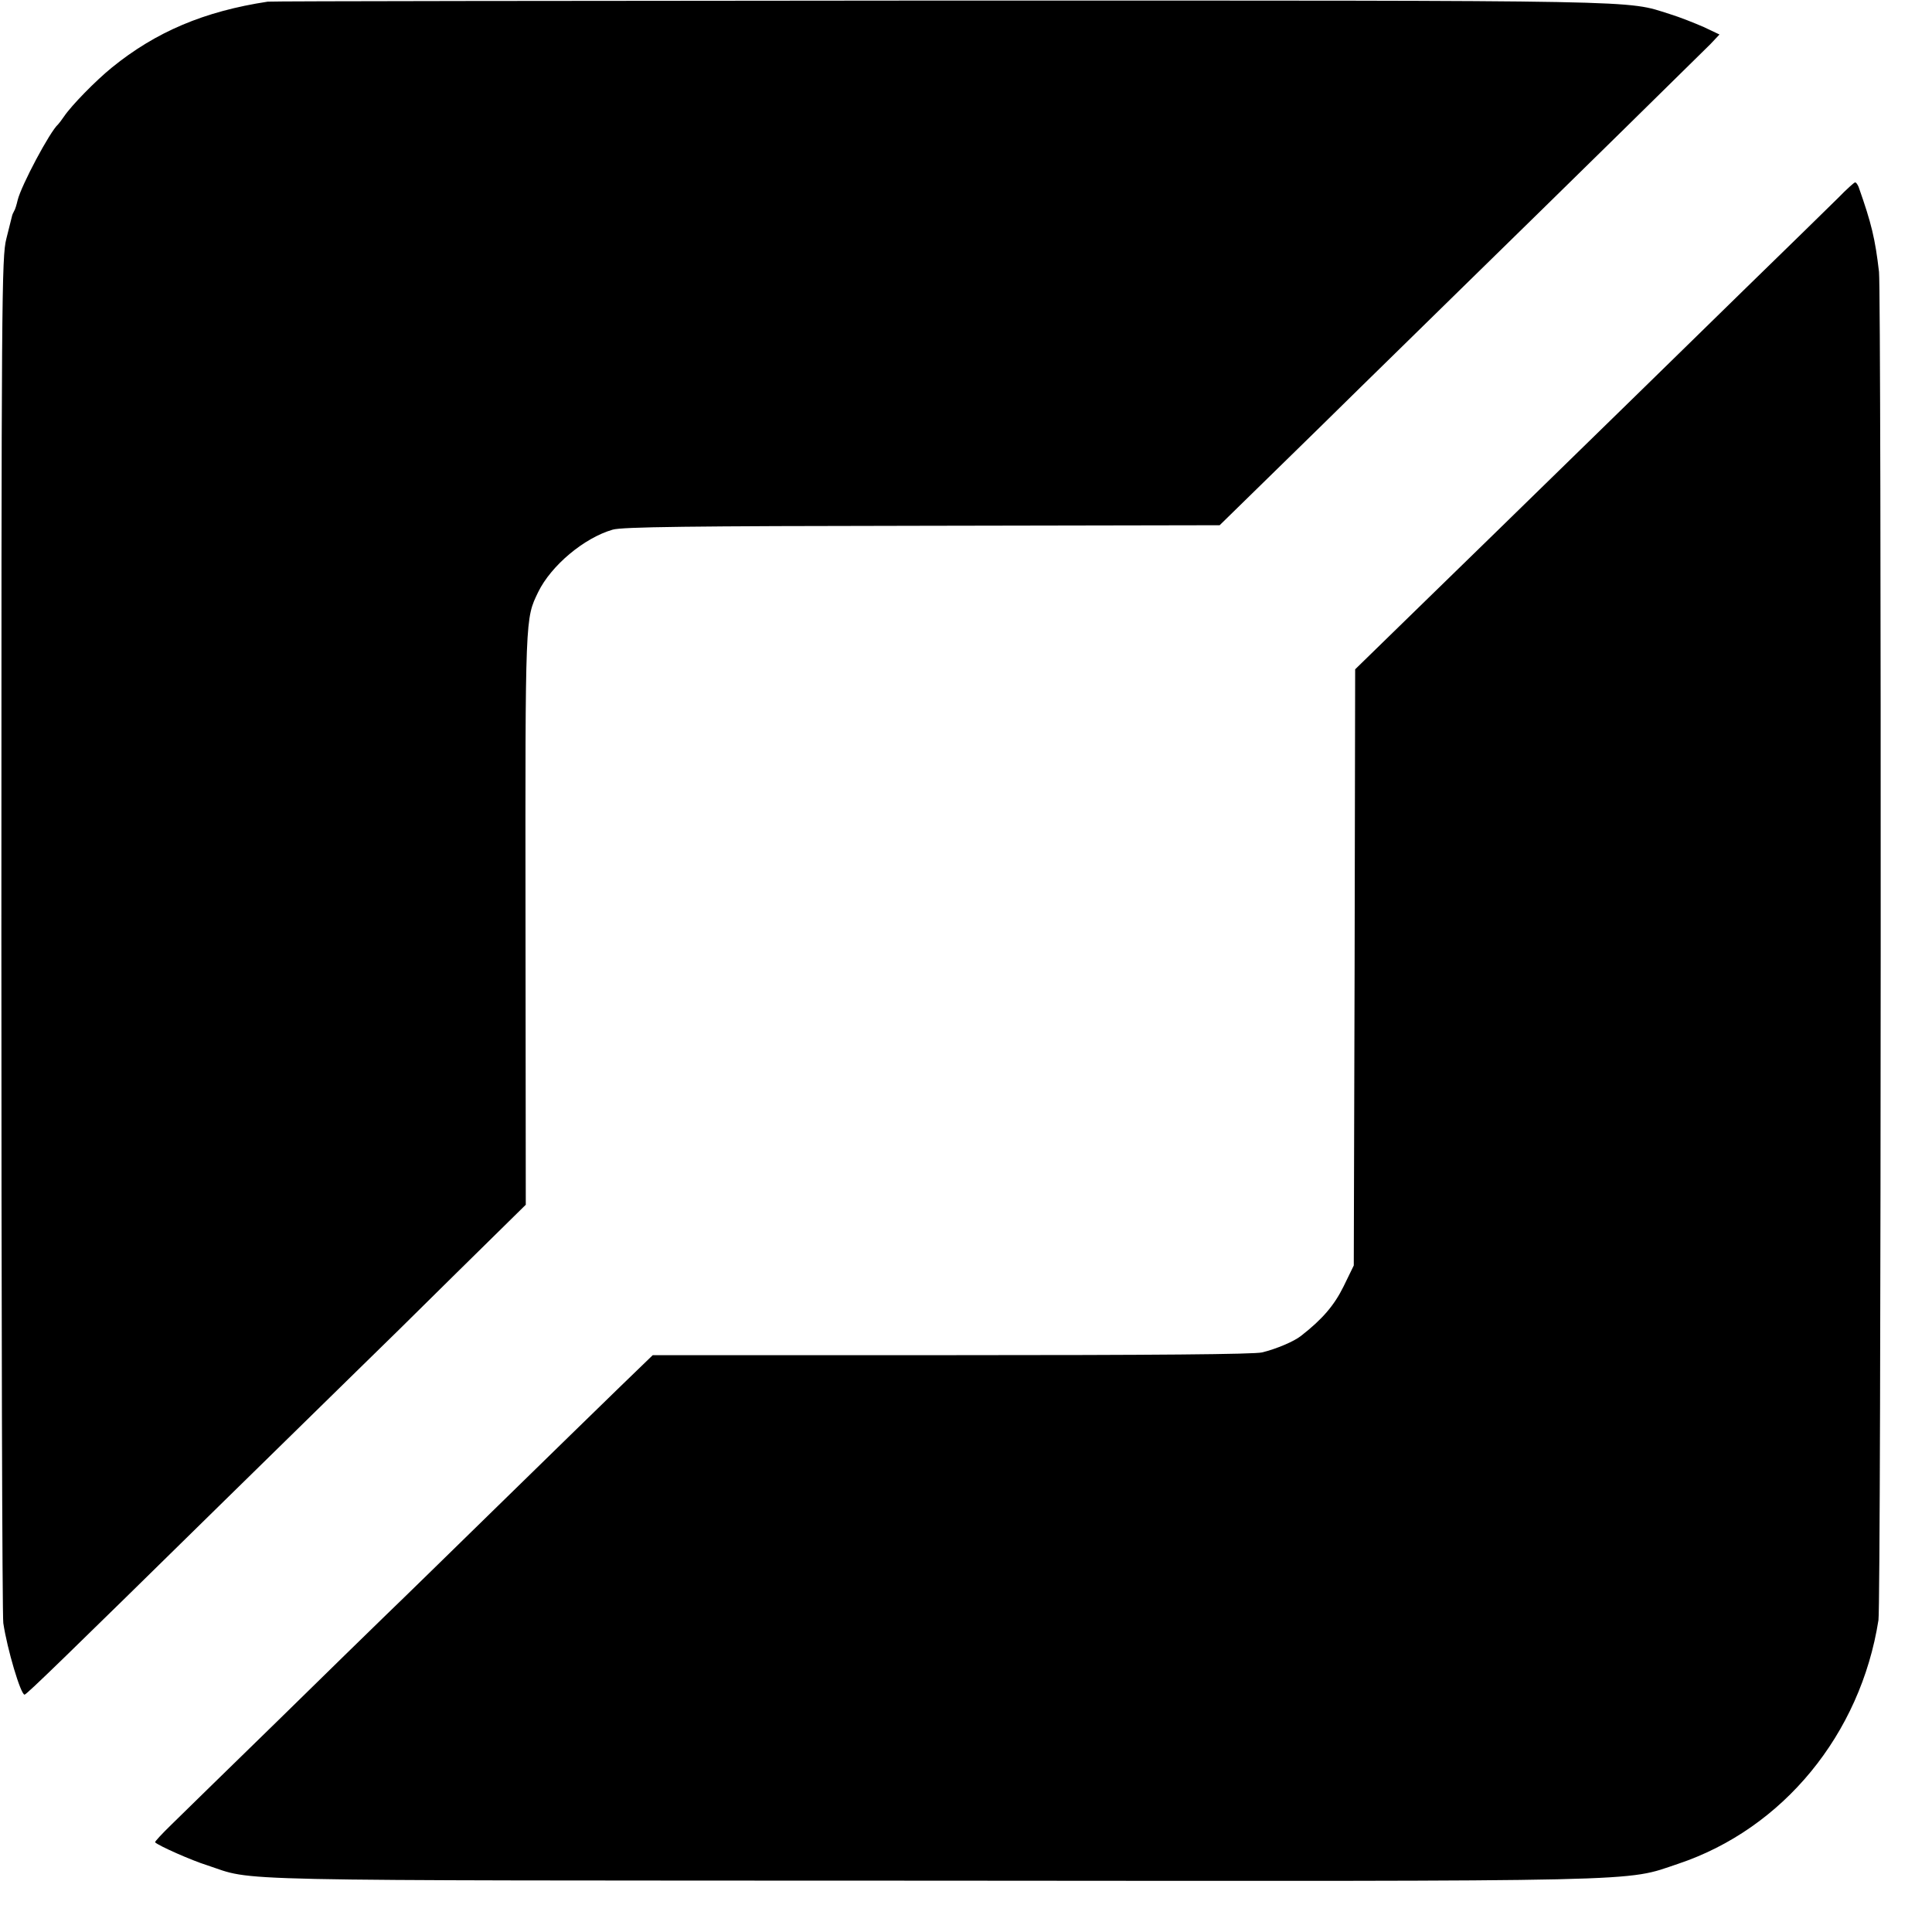
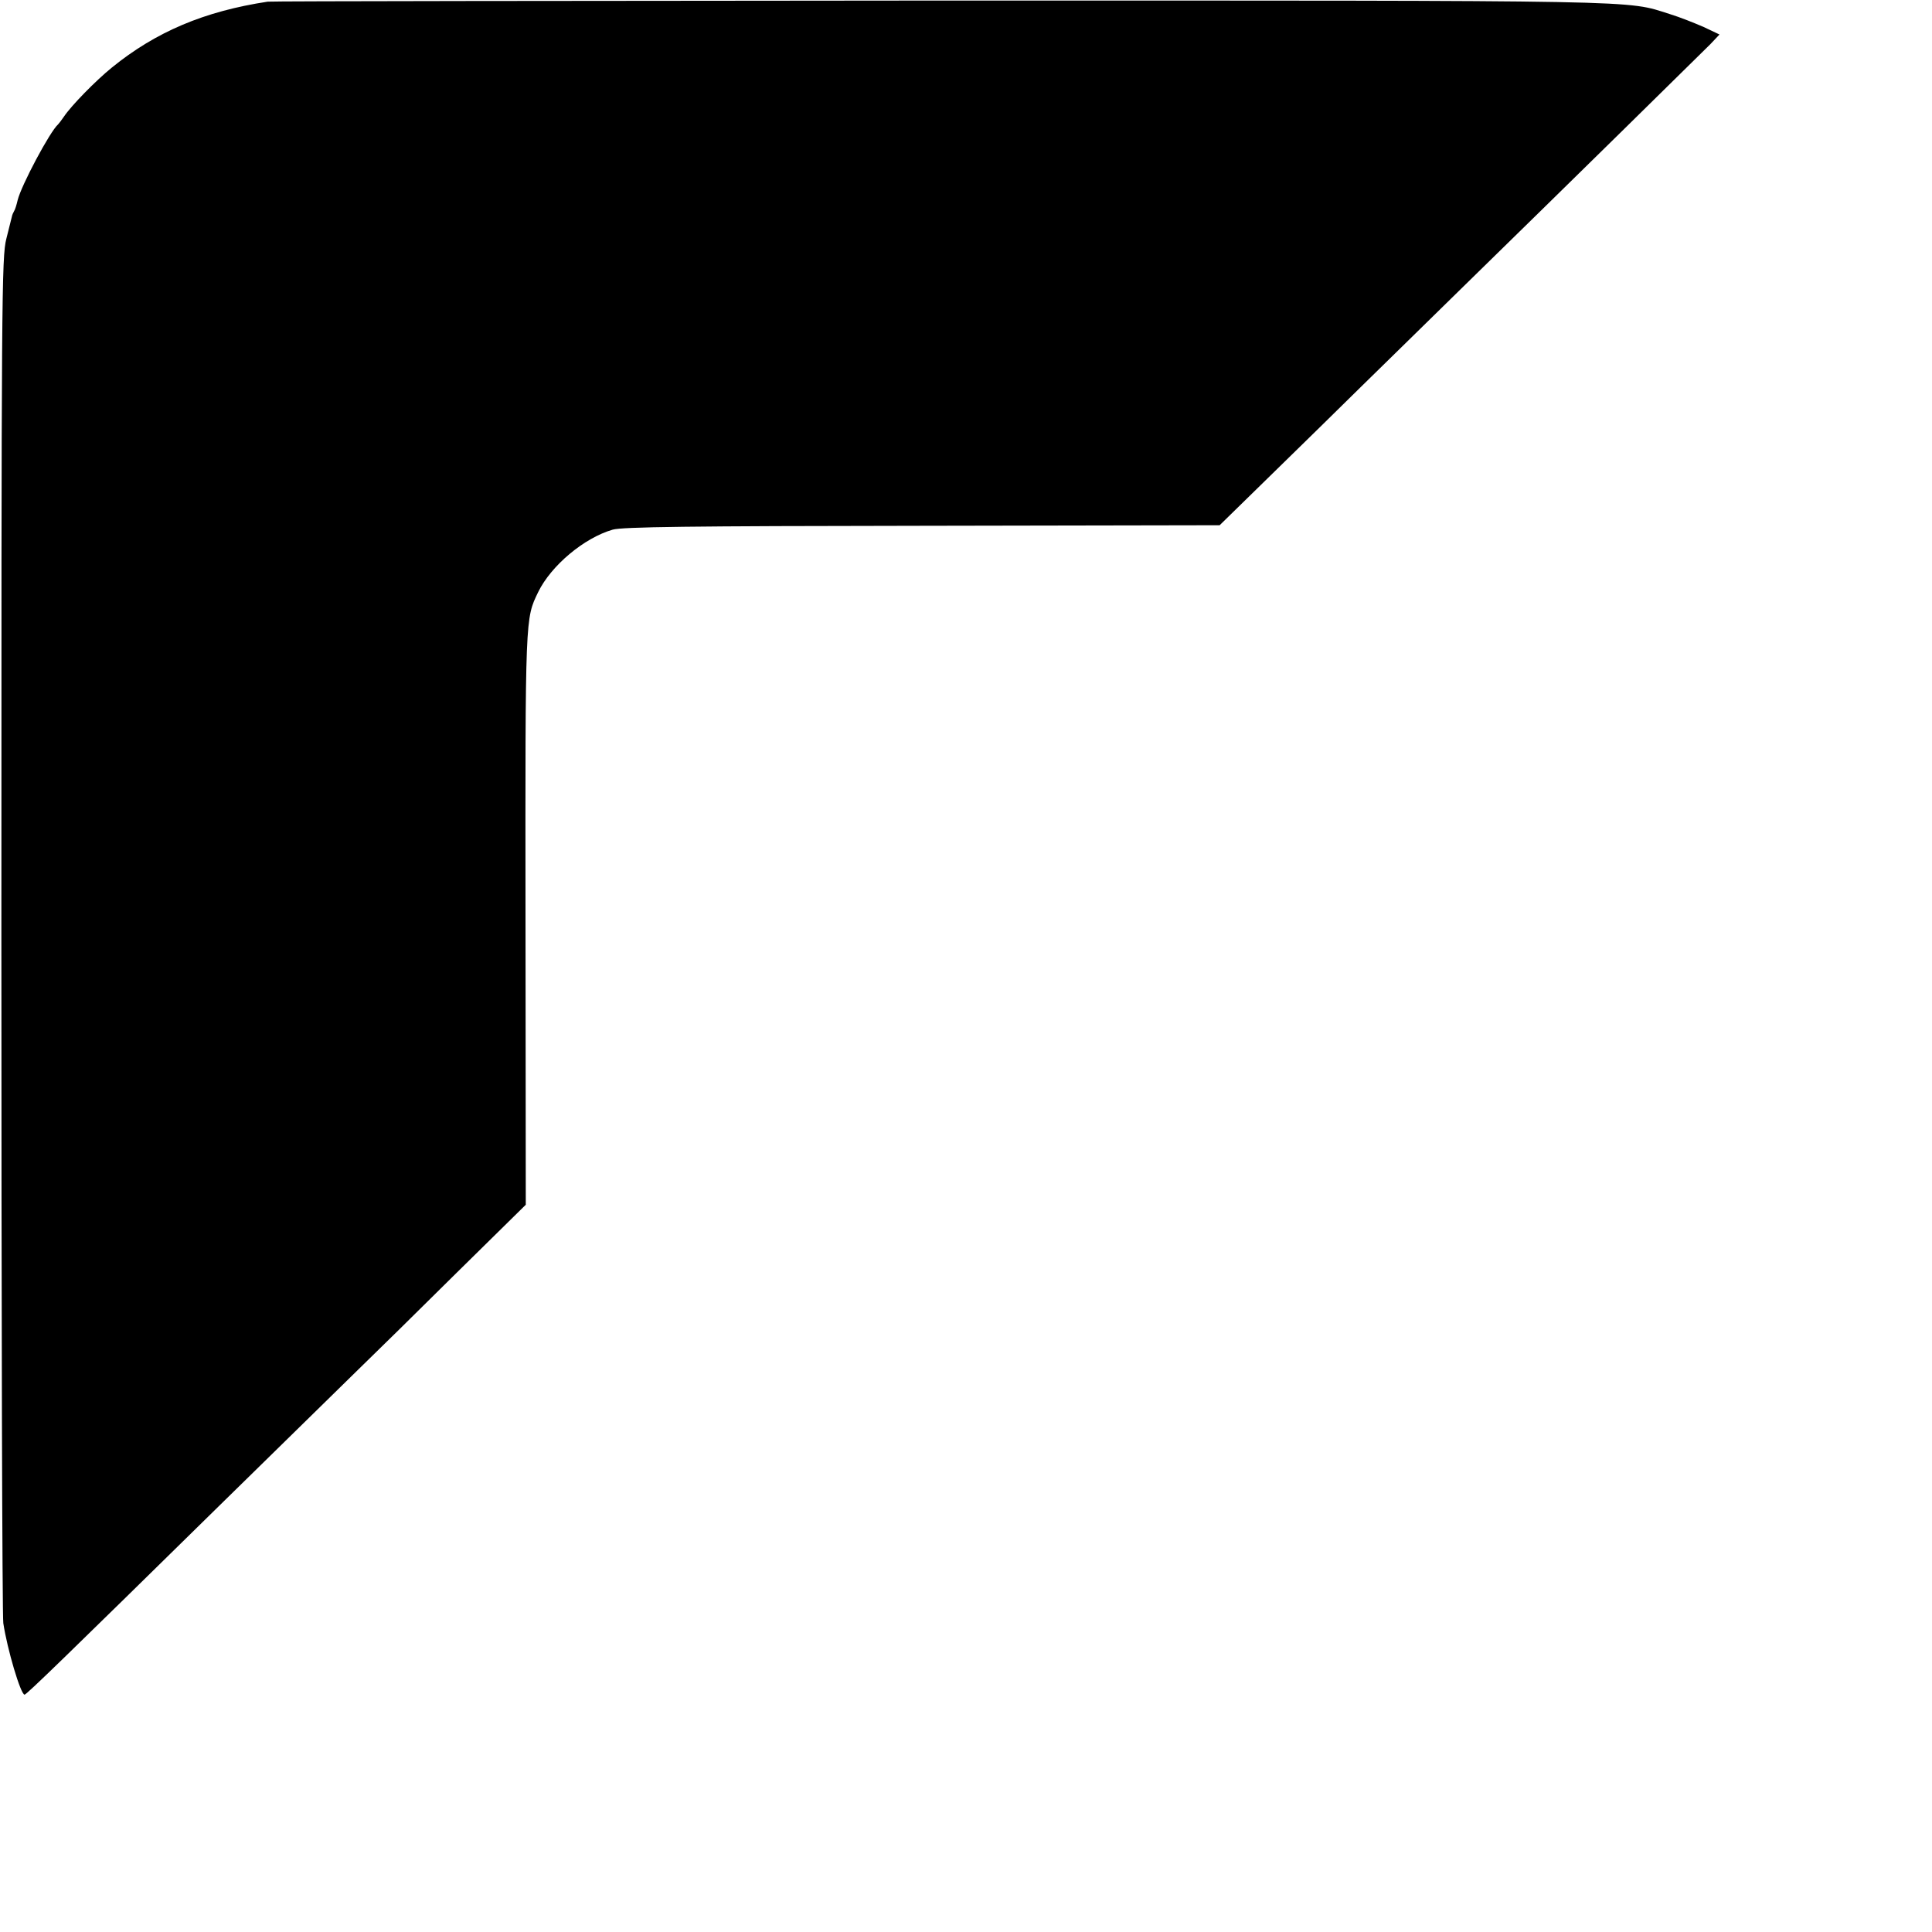
<svg xmlns="http://www.w3.org/2000/svg" version="1.0" width="700pt" height="700pt" viewBox="0 0 700 700" preserveAspectRatio="xMidYMid meet">
  <g transform="translate(0,700) scale(0.1,-0.1)" fill="#000000" stroke="none">
    <path d="M970 6994 c-230 -35 -405 -109 -565 -239 -59 -48 -146 -137 -173 -177 -9 -13 -18 -25 -21 -28 -30 -26 -134 -222 -147 -275 -4 -17 -9 -34 -13 -40 -3 -5 -7 -14 -8 -20 -1 -5 -10 -41 -20 -80 -17 -66 -18 -204 -18 -2520 0 -1347 3 -2471 7 -2496 14 -94 63 -259 77 -259 7 0 146 135 706 685 208 204 430 421 494 484 64 62 229 224 366 360 l250 246 -1 1040 c-1 1100 -1 1082 46 1180 47 96 166 196 270 226 35 10 274 13 1122 14 l1077 2 362 354 c198 195 428 419 509 499 390 381 876 859 907 890 l33 35 -57 27 c-32 14 -87 36 -123 47 -162 51 -48 49 -2640 49 -1328 -1 -2426 -2 -2440 -4z" />
-     <path d="M6660 6283 c-30 -30 -185 -181 -344 -336 -158 -155 -339 -331 -401 -392 -335 -327 -705 -688 -846 -825 l-159 -155 -2 -1080 -3 -1080 -37 -76 c-34 -69 -77 -119 -154 -179 -25 -20 -88 -47 -141 -60 -29 -7 -391 -10 -1125 -10 l-1083 0 -120 -116 c-66 -64 -266 -259 -445 -434 -179 -175 -359 -351 -401 -391 -42 -41 -220 -214 -395 -386 -176 -171 -347 -339 -382 -373 -35 -34 -62 -63 -60 -65 11 -12 133 -66 188 -83 179 -59 -5 -55 2620 -56 2644 -2 2513 -5 2710 61 380 127 661 469 726 883 10 61 11 4797 2 4885 -14 120 -27 175 -74 308 -4 9 -9 17 -13 16 -3 0 -31 -25 -61 -56z" />
  </g>
</svg>